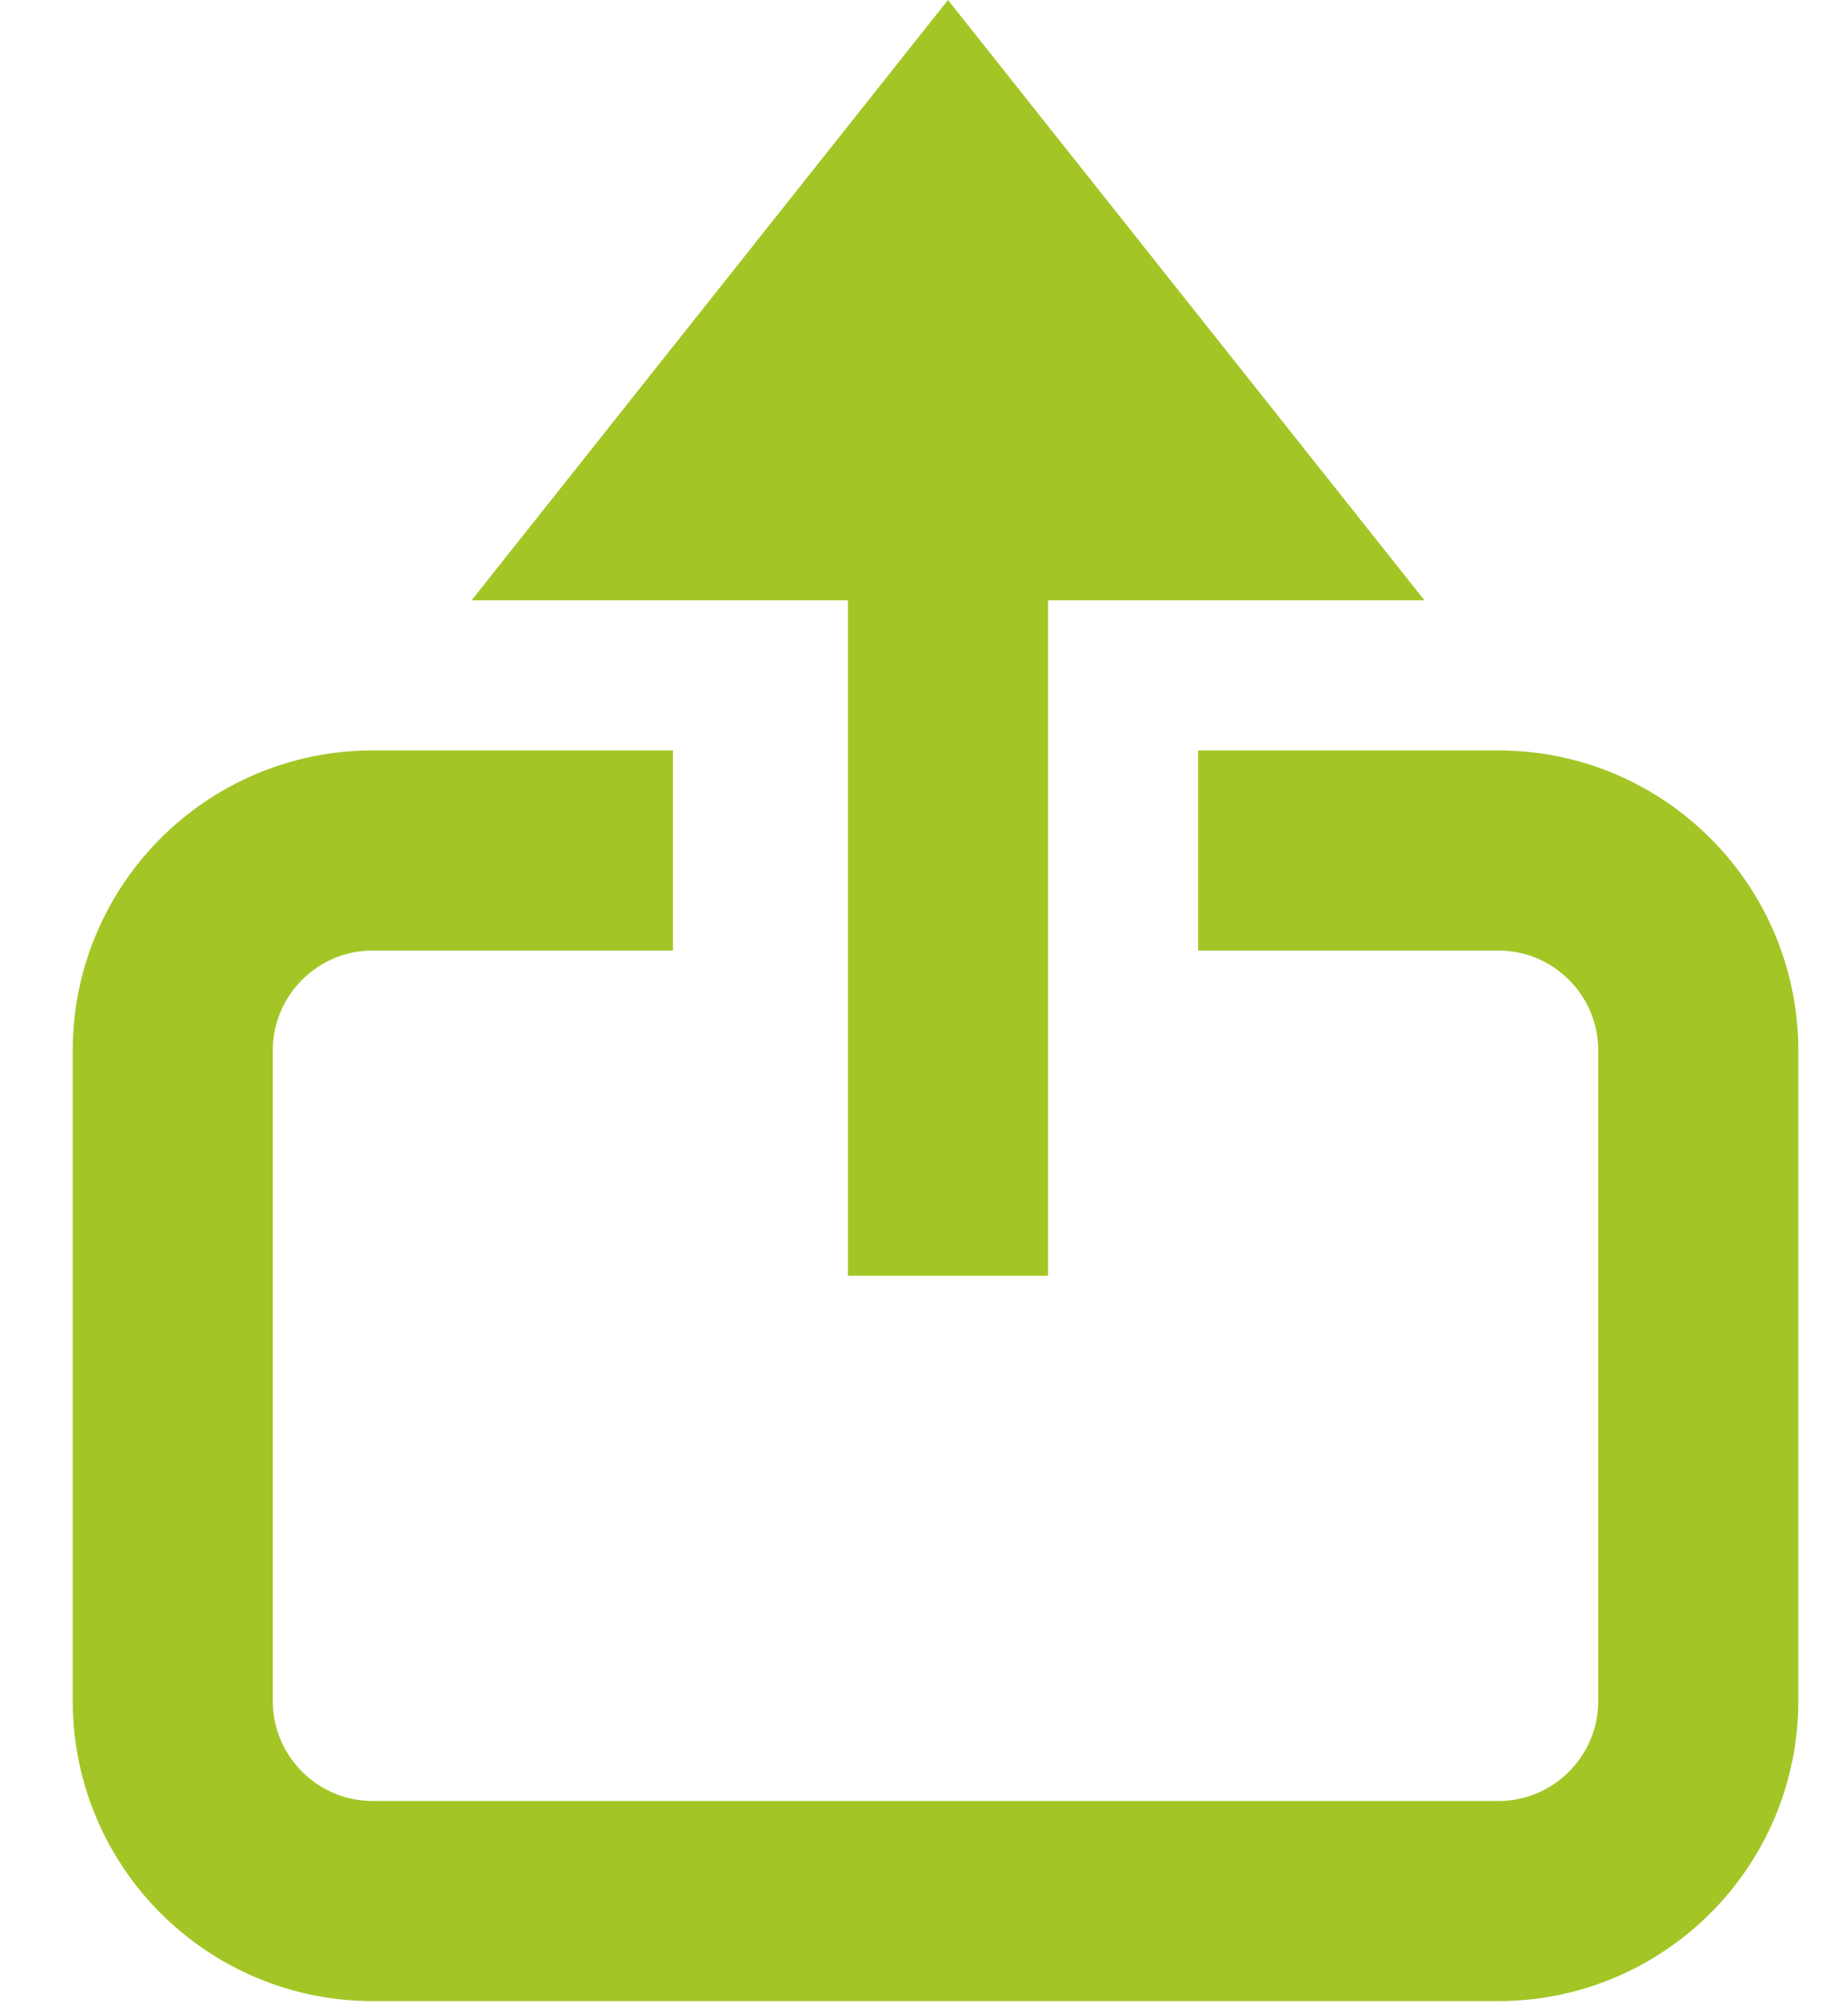
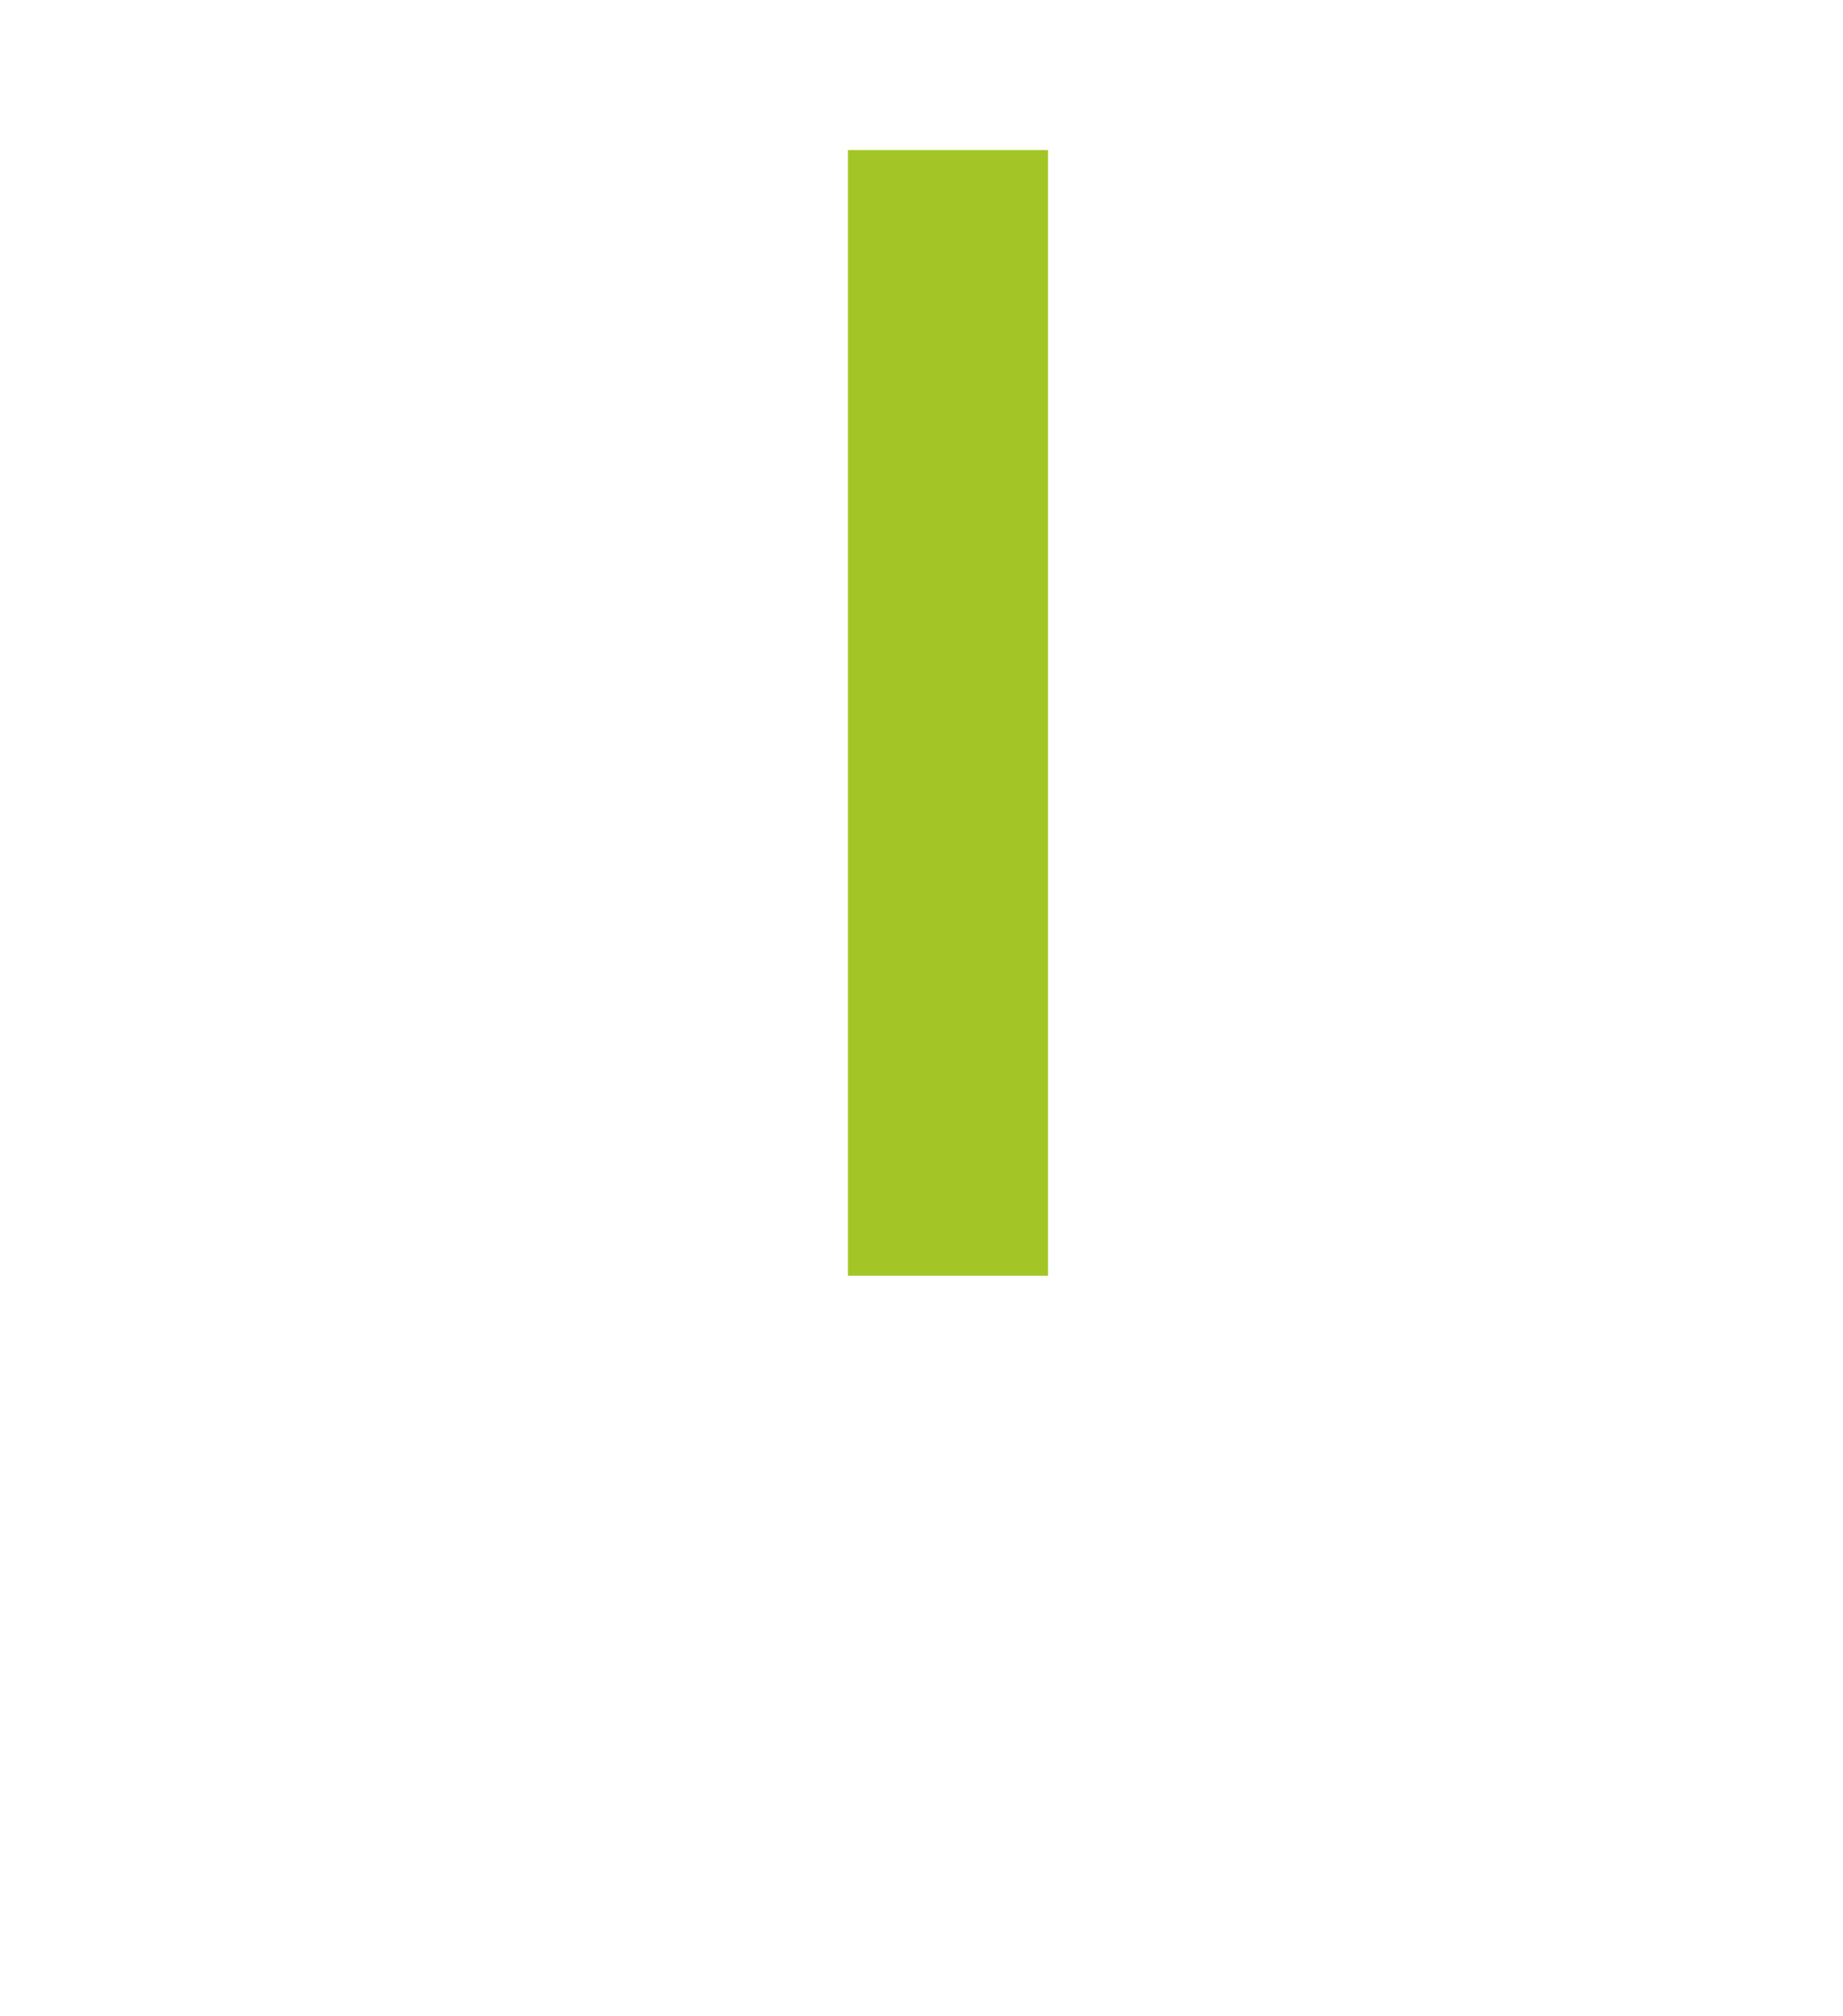
<svg xmlns="http://www.w3.org/2000/svg" width="32" height="35" viewBox="0 0 32 35" fill="none">
-   <path d="M11.684 14.763H6.474C4.555 14.763 3 16.318 3 18.237V29.526C3 31.445 4.555 33 6.474 33H26.013C27.932 33 29.487 31.445 29.487 29.526V18.237C29.487 16.318 27.932 14.763 26.013 14.763H20.803" stroke="#A3C626" stroke-width="3.474" />
  <path d="M16.46 22.145V2.605" stroke="#A3C626" stroke-width="3.474" />
-   <path d="M16.46 0L24.733 10.421H8.188L16.46 0Z" fill="#A3C626" />
</svg>